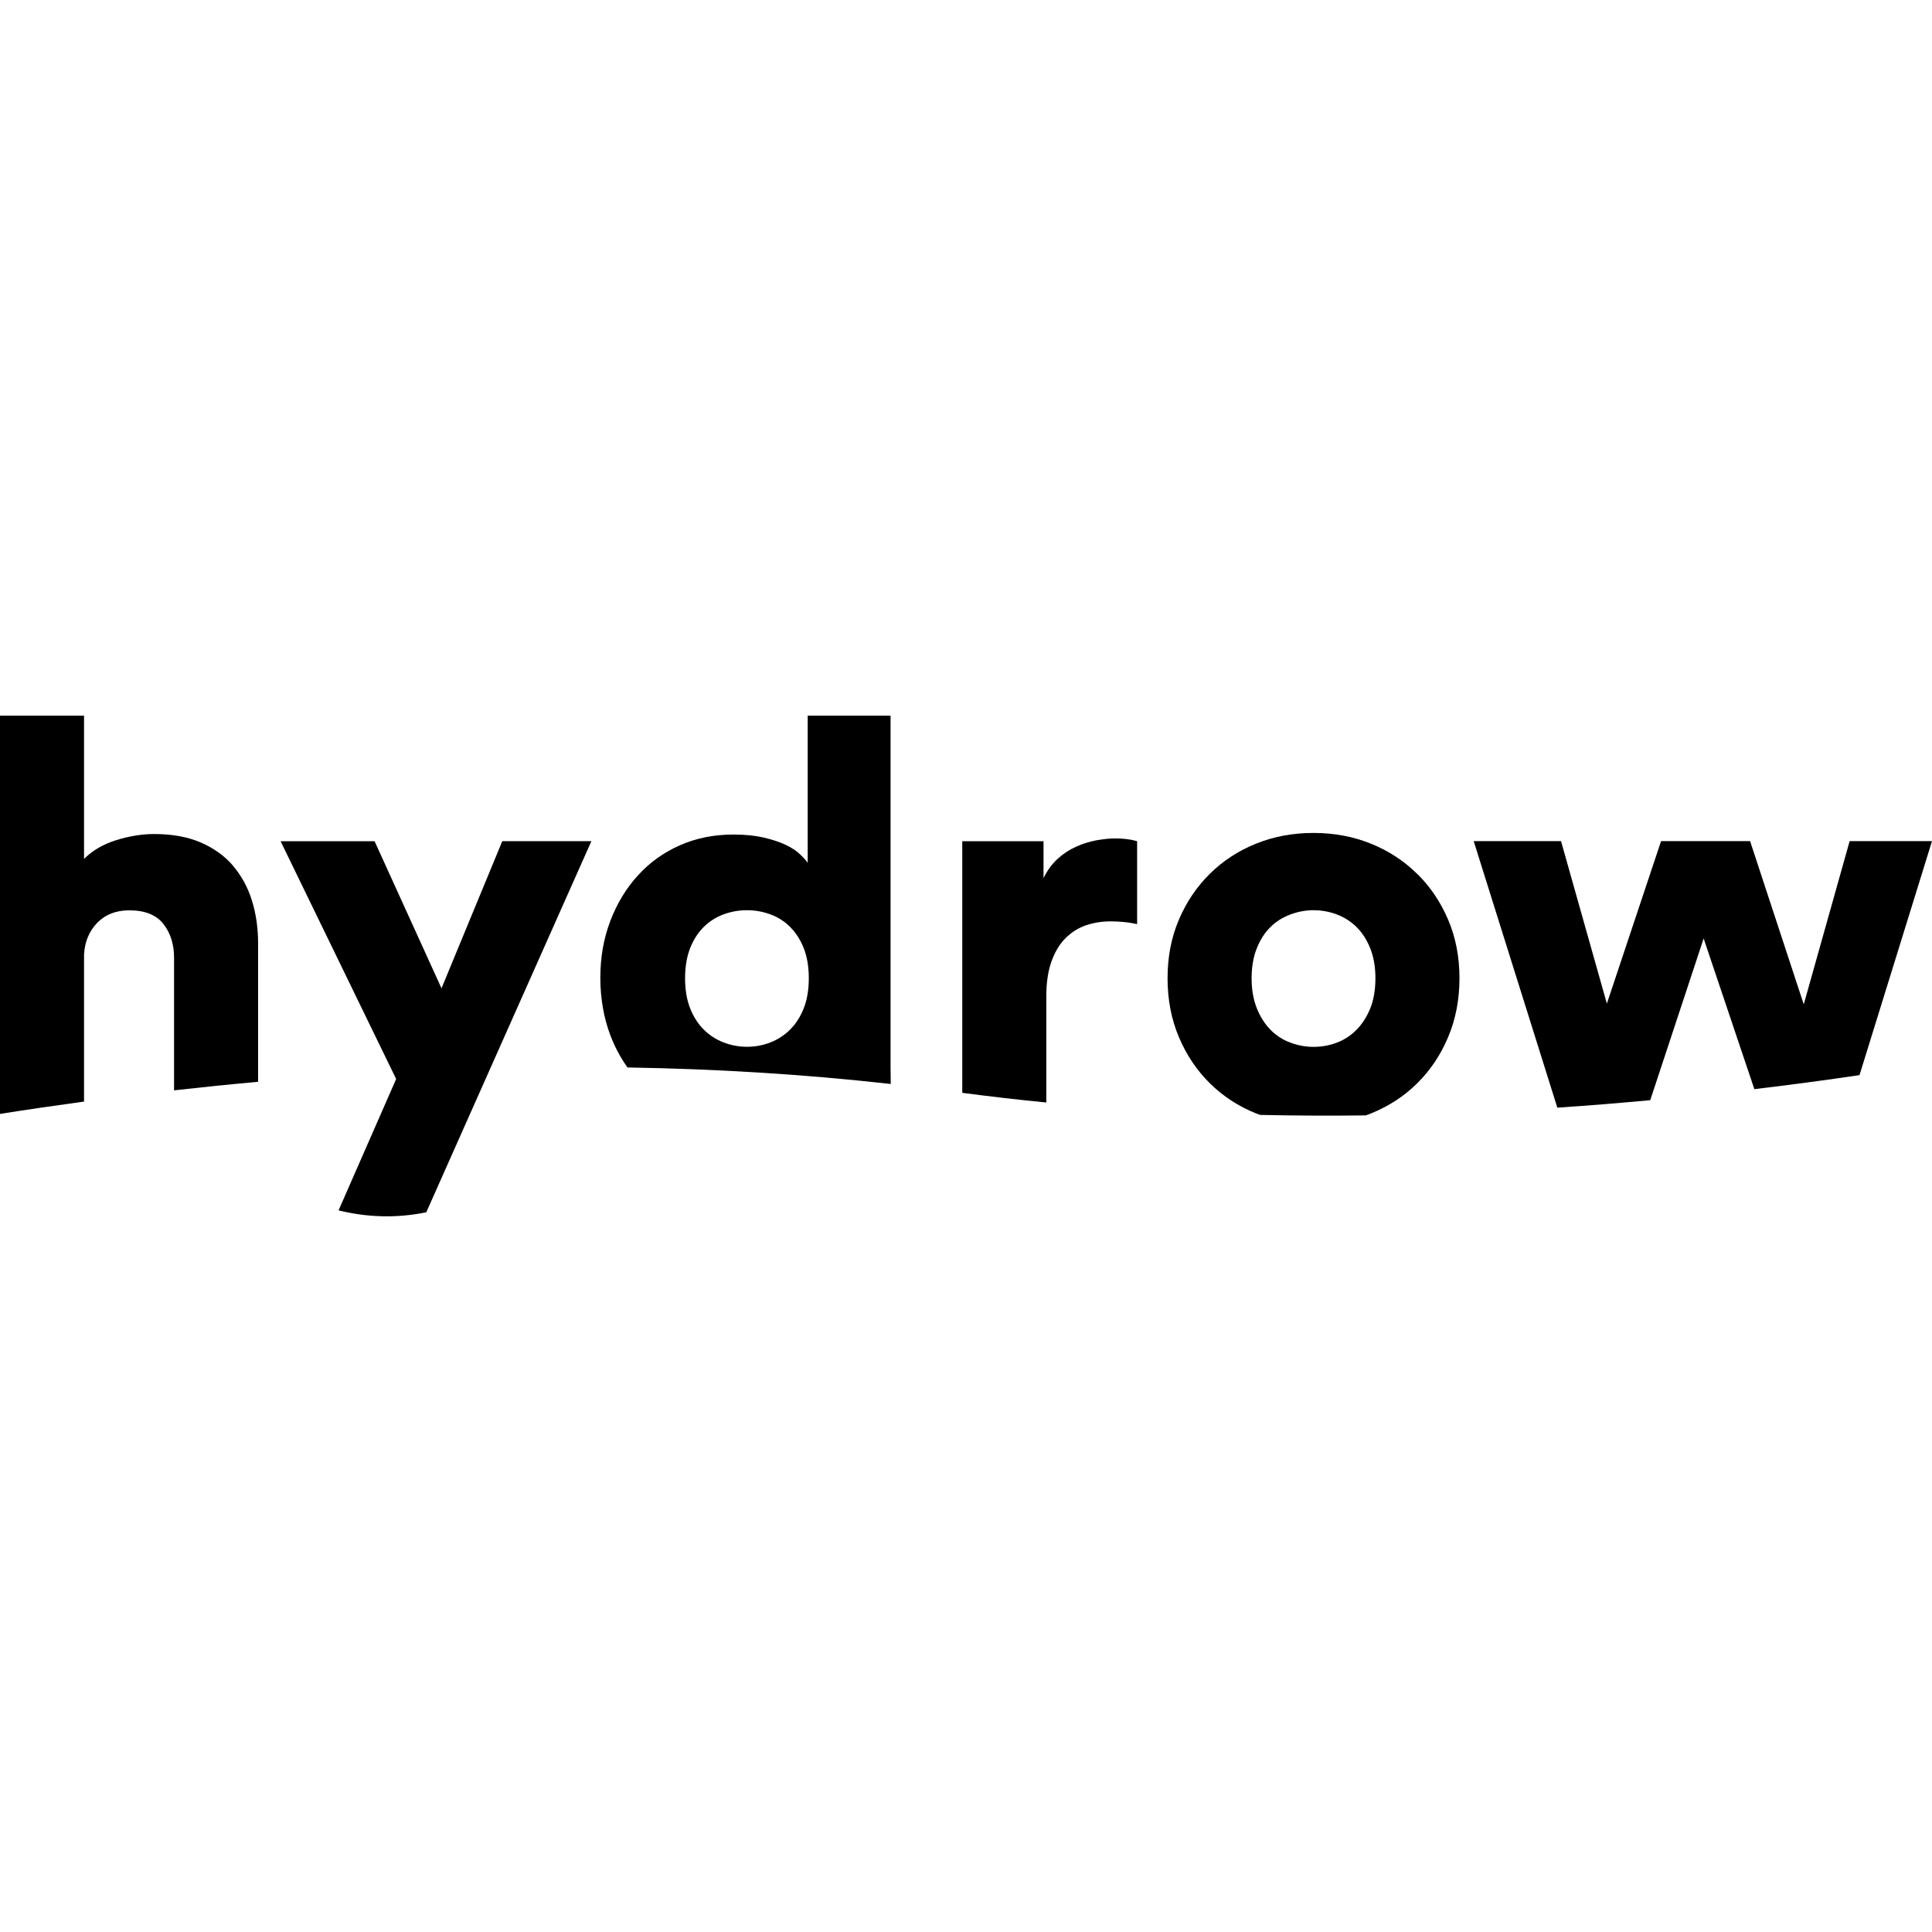
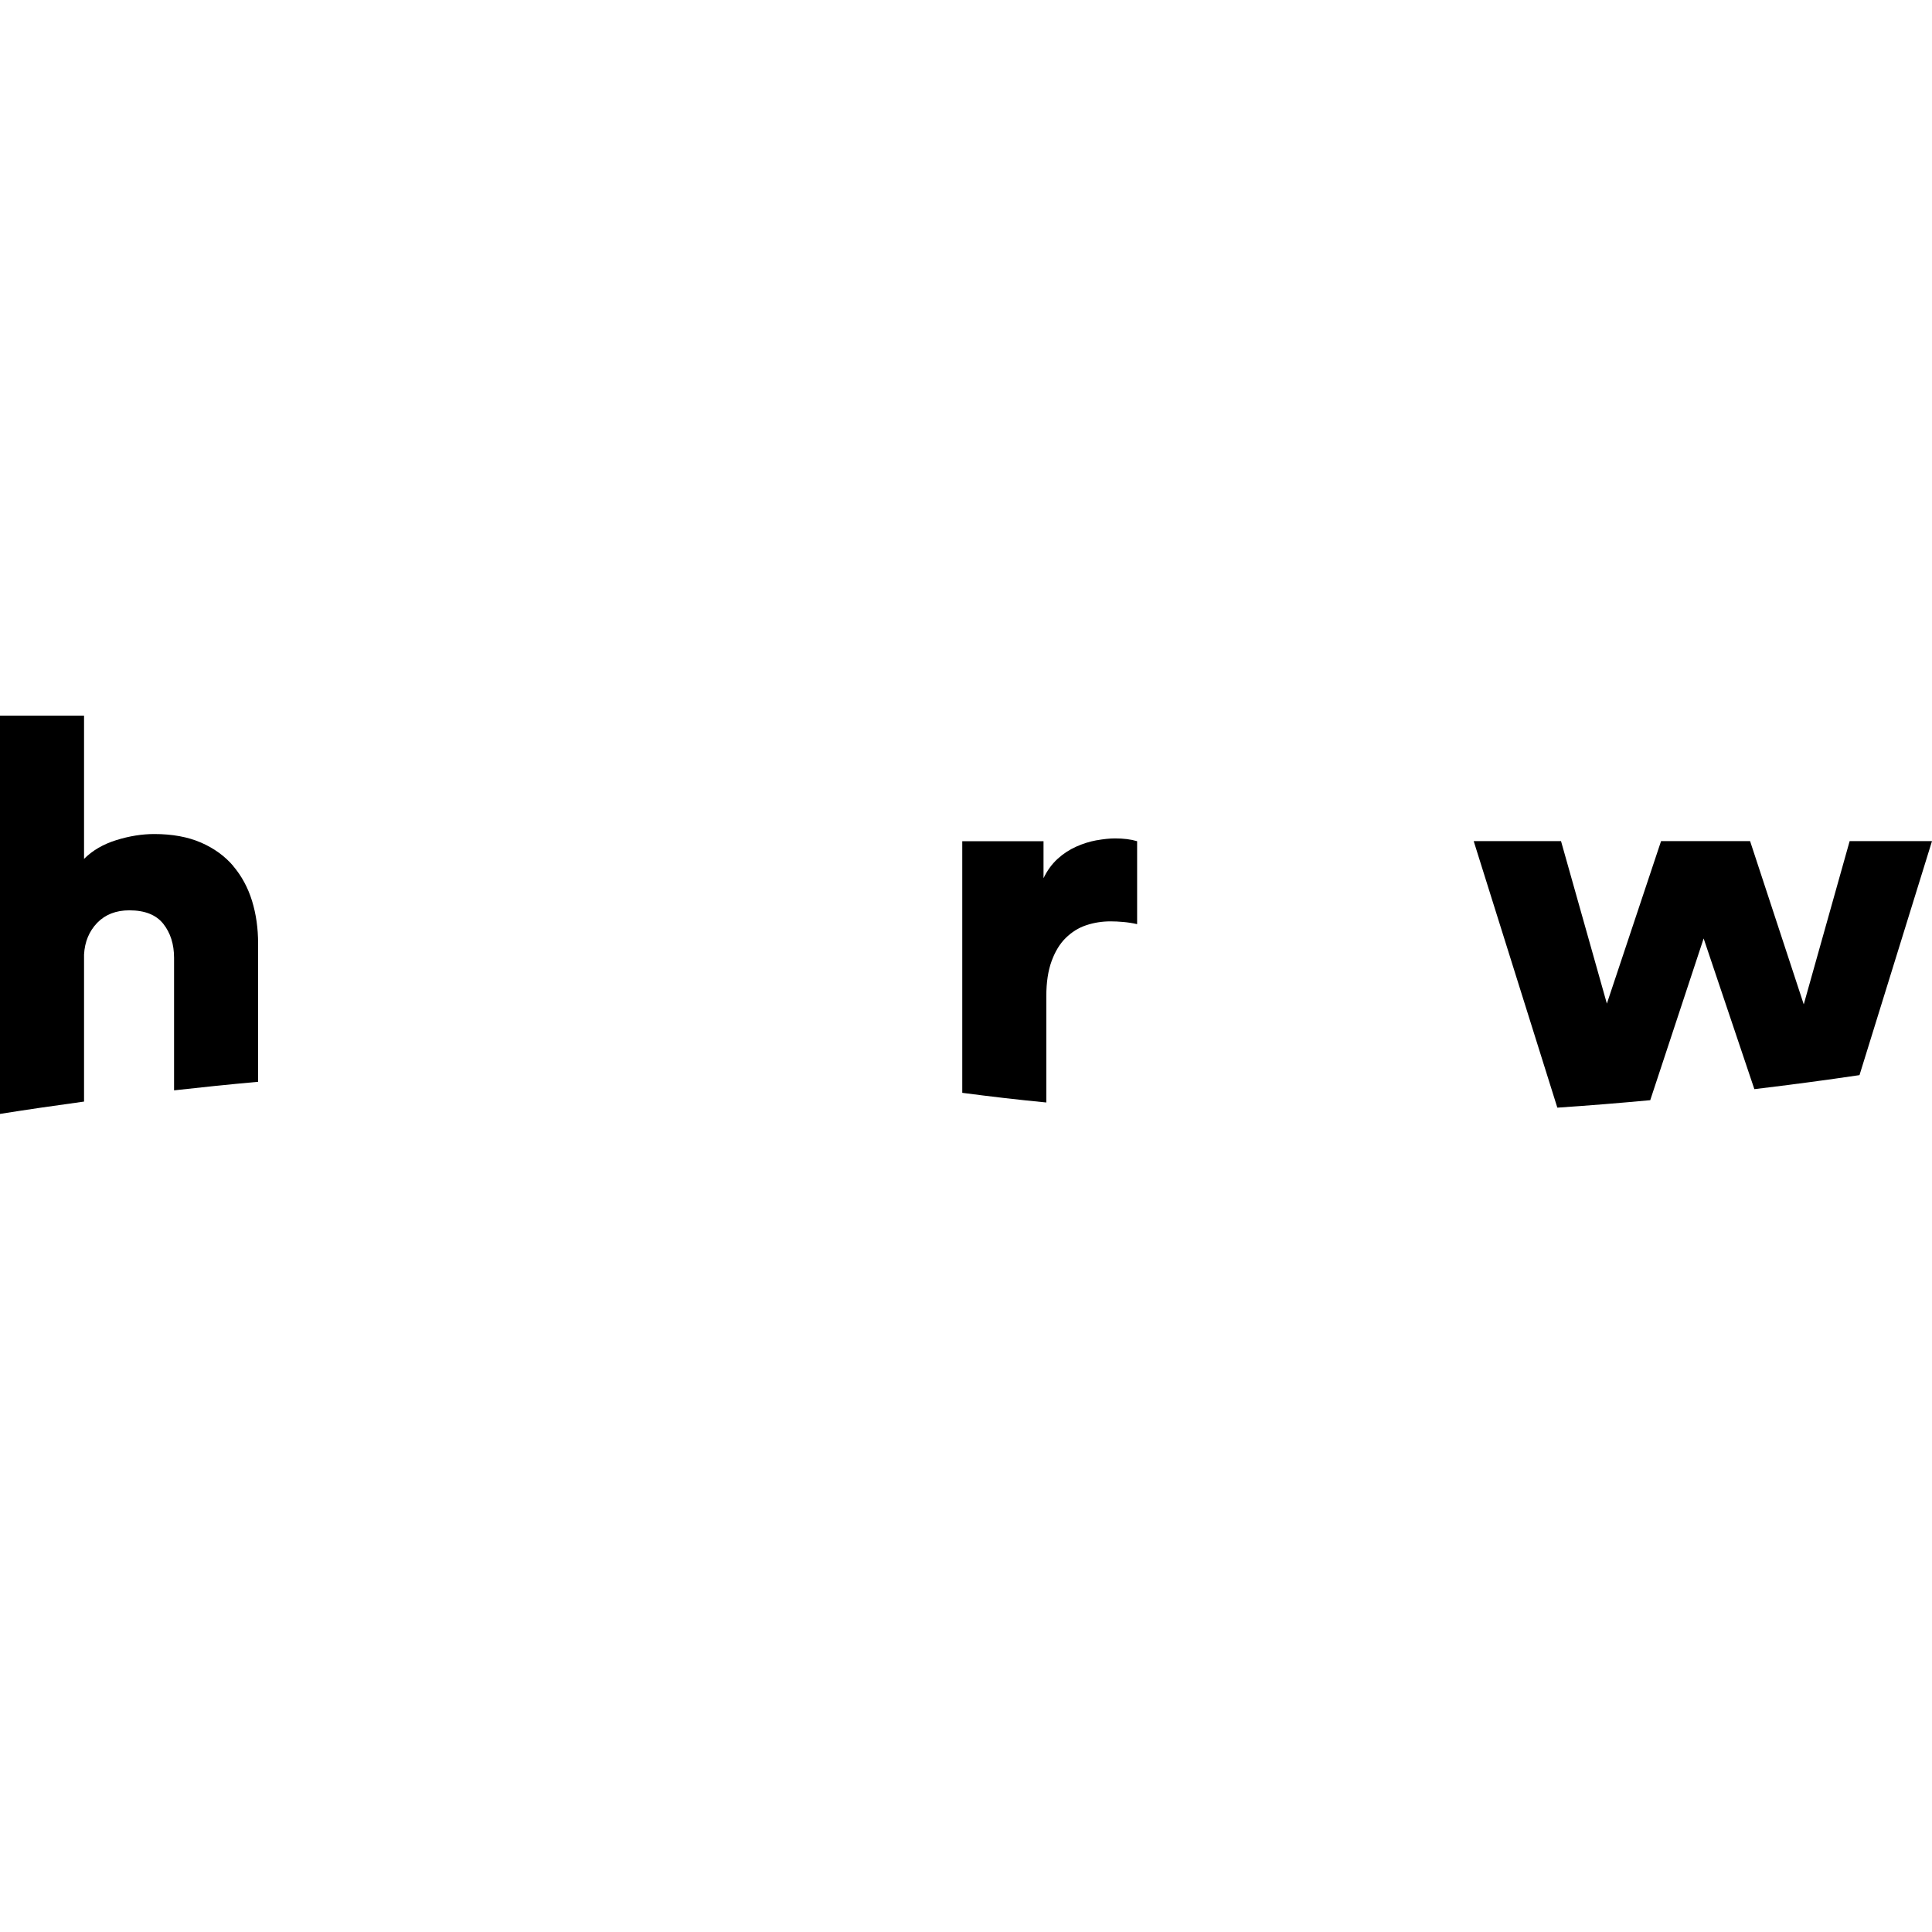
<svg xmlns="http://www.w3.org/2000/svg" xmlns:ns1="http://www.serif.com/" width="100%" height="100%" viewBox="0 0 150 150" version="1.1" xml:space="preserve" style="fill-rule:evenodd;clip-rule:evenodd;stroke-linejoin:round;stroke-miterlimit:2;">
  <rect id="Artboard1" x="0" y="0" width="150" height="150" style="fill:none;" />
  <g id="Artboard11" ns1:id="Artboard1">
    <g id="c">
      <g>
        <path d="M18.116,67.241c-0.657,-0.772 -1.498,-1.382 -2.51,-1.823c-1.019,-0.44 -2.224,-0.664 -3.629,-0.664c-0.942,0 -1.923,0.155 -2.942,0.471c-1.02,0.317 -1.854,0.803 -2.51,1.46l0,-11.12l-6.525,0l0,30.919c2.085,-0.332 4.263,-0.649 6.525,-0.958l0,-11.413c0.054,-1.003 0.402,-1.822 1.027,-2.471c0.626,-0.641 1.46,-0.965 2.487,-0.965c1.204,0 2.085,0.348 2.641,1.05c0.556,0.703 0.834,1.583 0.834,2.641l-0,10.286c2.123,-0.239 4.293,-0.463 6.525,-0.664l-0,-10.741c-0,-1.174 -0.155,-2.278 -0.471,-3.306c-0.317,-1.027 -0.804,-1.93 -1.46,-2.702l0.008,-0Z" style="fill-rule:nonzero;" />
-         <path d="M38.996,65.31l-4.718,11.421l-5.197,-11.421l-7.297,0l8.71,17.923l0.263,0.541l-4.471,10.2c2.216,0.541 4.463,0.626 6.811,0.147l11.552,-25.969l1.266,-2.842l-6.919,0Z" style="fill-rule:nonzero;" />
-         <path d="M69.151,55.565l-6.441,0l0,11.421c-0.146,-0.201 -0.347,-0.432 -0.625,-0.687c-0.27,-0.255 -0.641,-0.495 -1.097,-0.711c-0.455,-0.216 -1.019,-0.401 -1.675,-0.556c-0.657,-0.154 -1.444,-0.239 -2.363,-0.239c-1.514,-0 -2.904,0.278 -4.162,0.834c-1.259,0.556 -2.348,1.336 -3.259,2.34c-0.919,1.004 -1.629,2.185 -2.147,3.544c-0.517,1.359 -0.772,2.826 -0.772,4.402c0,1.575 0.263,3.135 0.795,4.509c0.348,0.904 0.788,1.715 1.313,2.456c6.703,0.108 13.56,0.51 20.44,1.282c-0.007,-0.41 -0.015,-0.85 -0.015,-1.328l-0,-27.267l0.008,0Zm-6.742,22.703c-0.255,0.656 -0.61,1.212 -1.05,1.652c-0.44,0.448 -0.957,0.78 -1.544,1.012c-0.587,0.232 -1.197,0.34 -1.823,0.34c-0.625,-0 -1.235,-0.116 -1.822,-0.34c-0.587,-0.232 -1.104,-0.564 -1.545,-1.012c-0.44,-0.44 -0.795,-0.996 -1.05,-1.652c-0.255,-0.657 -0.386,-1.429 -0.386,-2.317c0,-0.888 0.131,-1.66 0.386,-2.316c0.255,-0.657 0.61,-1.213 1.05,-1.653c0.441,-0.44 0.958,-0.772 1.545,-0.988c0.587,-0.217 1.197,-0.325 1.822,-0.325c0.626,0 1.236,0.108 1.823,0.325c0.587,0.216 1.104,0.54 1.544,0.988c0.44,0.448 0.795,0.996 1.05,1.653c0.255,0.656 0.386,1.428 0.386,2.316c0,0.888 -0.131,1.66 -0.386,2.317Z" style="fill-rule:nonzero;" />
        <path d="M85.12,65.241c-0.533,0.1 -1.051,0.262 -1.568,0.494c-0.517,0.232 -0.996,0.541 -1.436,0.942c-0.44,0.402 -0.811,0.904 -1.097,1.506l0,-2.873l-6.309,0l0,19.537c2.178,0.286 4.356,0.541 6.526,0.749l-0,-8.27c-0,-1.058 0.139,-1.962 0.409,-2.703c0.27,-0.741 0.633,-1.344 1.096,-1.799c0.464,-0.456 0.989,-0.788 1.591,-0.989c0.602,-0.2 1.228,-0.301 1.892,-0.301c0.317,0 0.641,0.016 0.988,0.047c0.34,0.03 0.703,0.084 1.074,0.169l-0,-6.44c-0.487,-0.146 -1.058,-0.216 -1.715,-0.216c-0.432,0 -0.911,0.054 -1.436,0.147l-0.015,-0Z" style="fill-rule:nonzero;" />
-         <path d="M110.023,67.843c-1.019,-1.004 -2.208,-1.784 -3.583,-2.34c-1.374,-0.556 -2.865,-0.834 -4.463,-0.834c-1.599,0 -3.089,0.278 -4.463,0.834c-1.375,0.556 -2.572,1.336 -3.583,2.34c-1.02,1.004 -1.815,2.185 -2.402,3.56c-0.587,1.374 -0.88,2.888 -0.88,4.548c-0,1.66 0.293,3.182 0.88,4.572c0.587,1.39 1.39,2.579 2.402,3.583c1.019,1.004 2.208,1.783 3.583,2.339c0.1,0.039 0.208,0.078 0.316,0.116c2.765,0.062 5.498,0.07 8.209,0.039c0.139,-0.046 0.27,-0.101 0.409,-0.155c1.374,-0.556 2.571,-1.335 3.583,-2.339c1.019,-1.004 1.815,-2.193 2.401,-3.583c0.587,-1.39 0.881,-2.912 0.881,-4.572c-0,-1.66 -0.294,-3.174 -0.881,-4.548c-0.586,-1.375 -1.39,-2.564 -2.401,-3.56l-0.008,0Zm-3.645,10.471c-0.27,0.657 -0.633,1.212 -1.073,1.653c-0.448,0.448 -0.95,0.772 -1.521,0.988c-0.572,0.216 -1.174,0.324 -1.799,0.324c-0.626,0 -1.197,-0.108 -1.784,-0.324c-0.587,-0.216 -1.104,-0.54 -1.545,-0.988c-0.44,-0.441 -0.803,-1.004 -1.073,-1.676c-0.27,-0.672 -0.409,-1.452 -0.409,-2.34c-0,-0.888 0.139,-1.668 0.409,-2.34c0.27,-0.671 0.625,-1.22 1.073,-1.652c0.441,-0.433 0.958,-0.749 1.545,-0.965c0.587,-0.217 1.181,-0.325 1.784,-0.325c0.602,0 1.227,0.108 1.799,0.325c0.571,0.216 1.081,0.54 1.521,0.965c0.44,0.432 0.803,0.981 1.073,1.652c0.271,0.672 0.41,1.452 0.41,2.34c-0,0.888 -0.139,1.707 -0.41,2.363Z" style="fill-rule:nonzero;" />
        <path d="M140.039,77.967l-4.163,-12.664l-6.911,-0l-4.208,12.617l-3.56,-12.617l-6.78,-0l6.494,20.695c2.456,-0.163 4.865,-0.363 7.213,-0.58l4.146,-12.556l3.938,11.699c2.834,-0.34 5.56,-0.702 8.163,-1.089l5.629,-18.169l-6.394,-0l-3.56,12.664l-0.007,-0Z" style="fill-rule:nonzero;" />
      </g>
    </g>
  </g>
</svg>